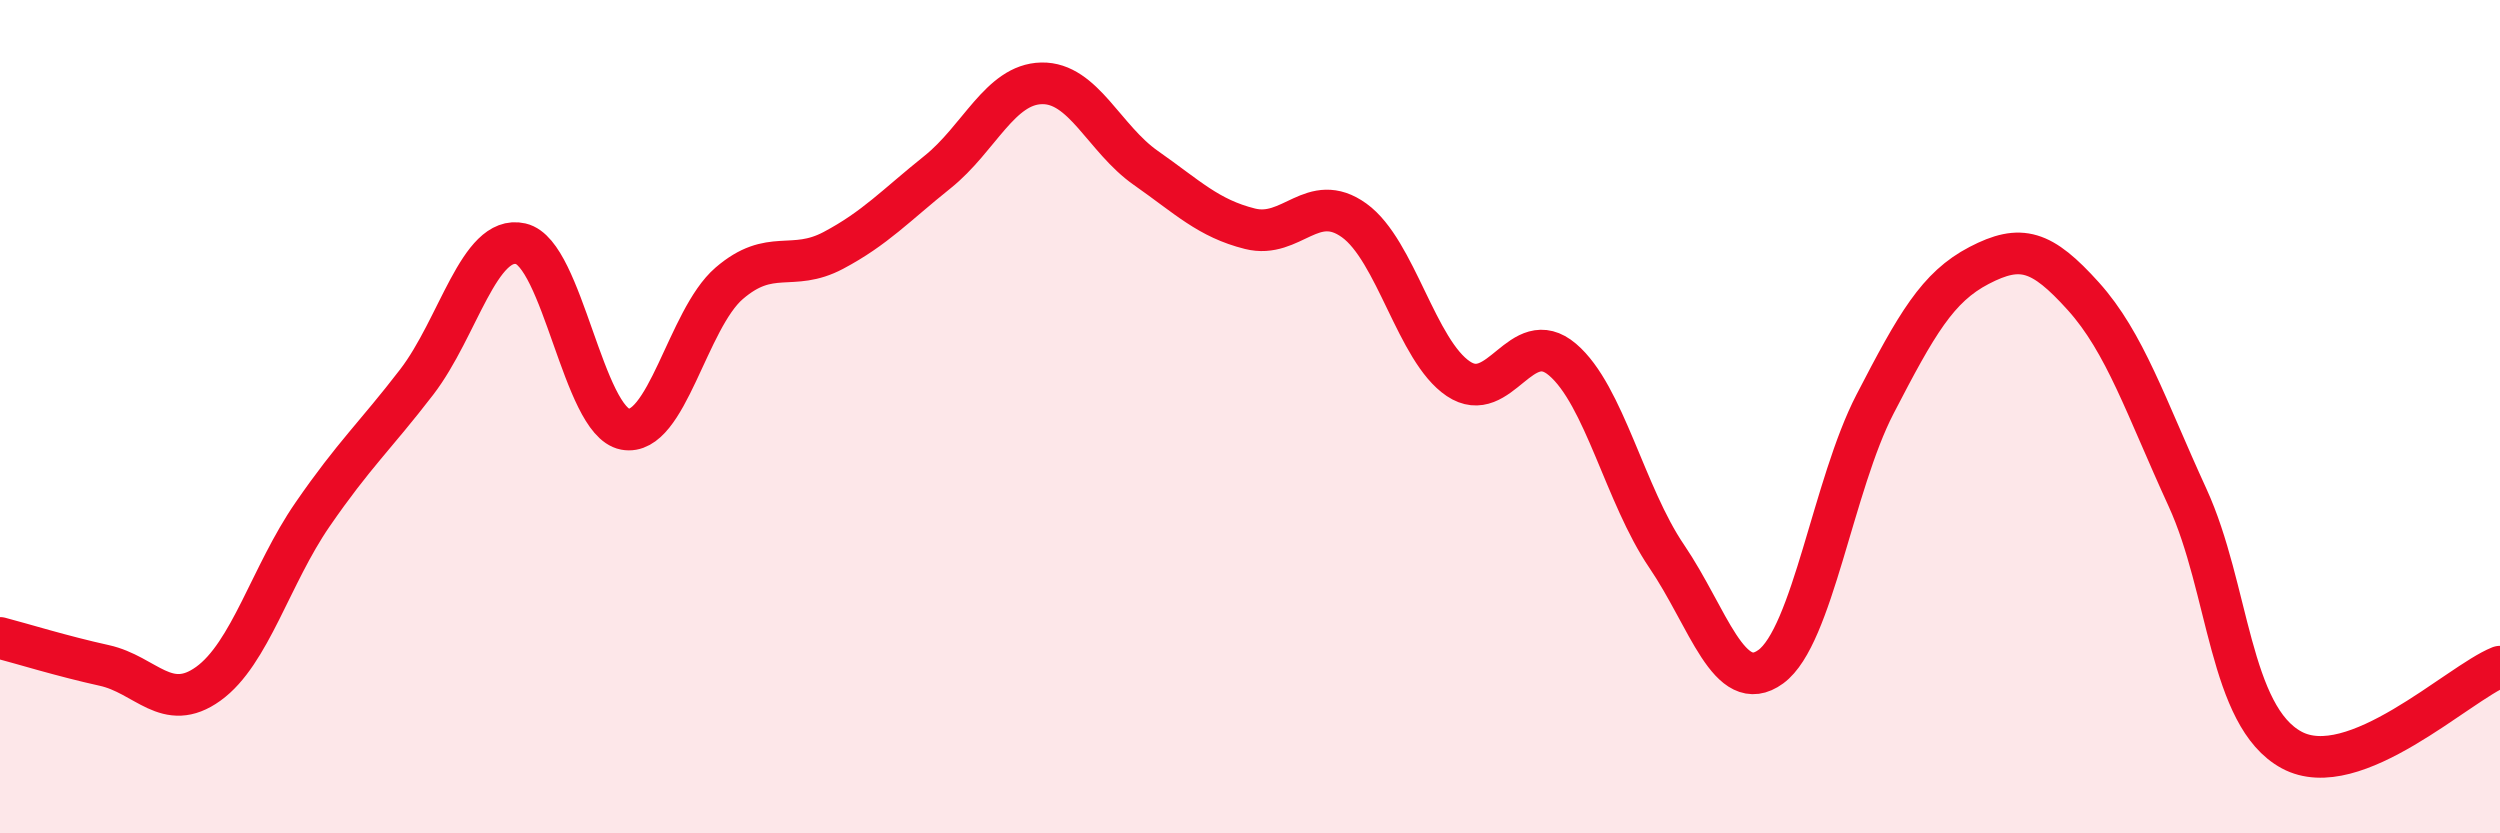
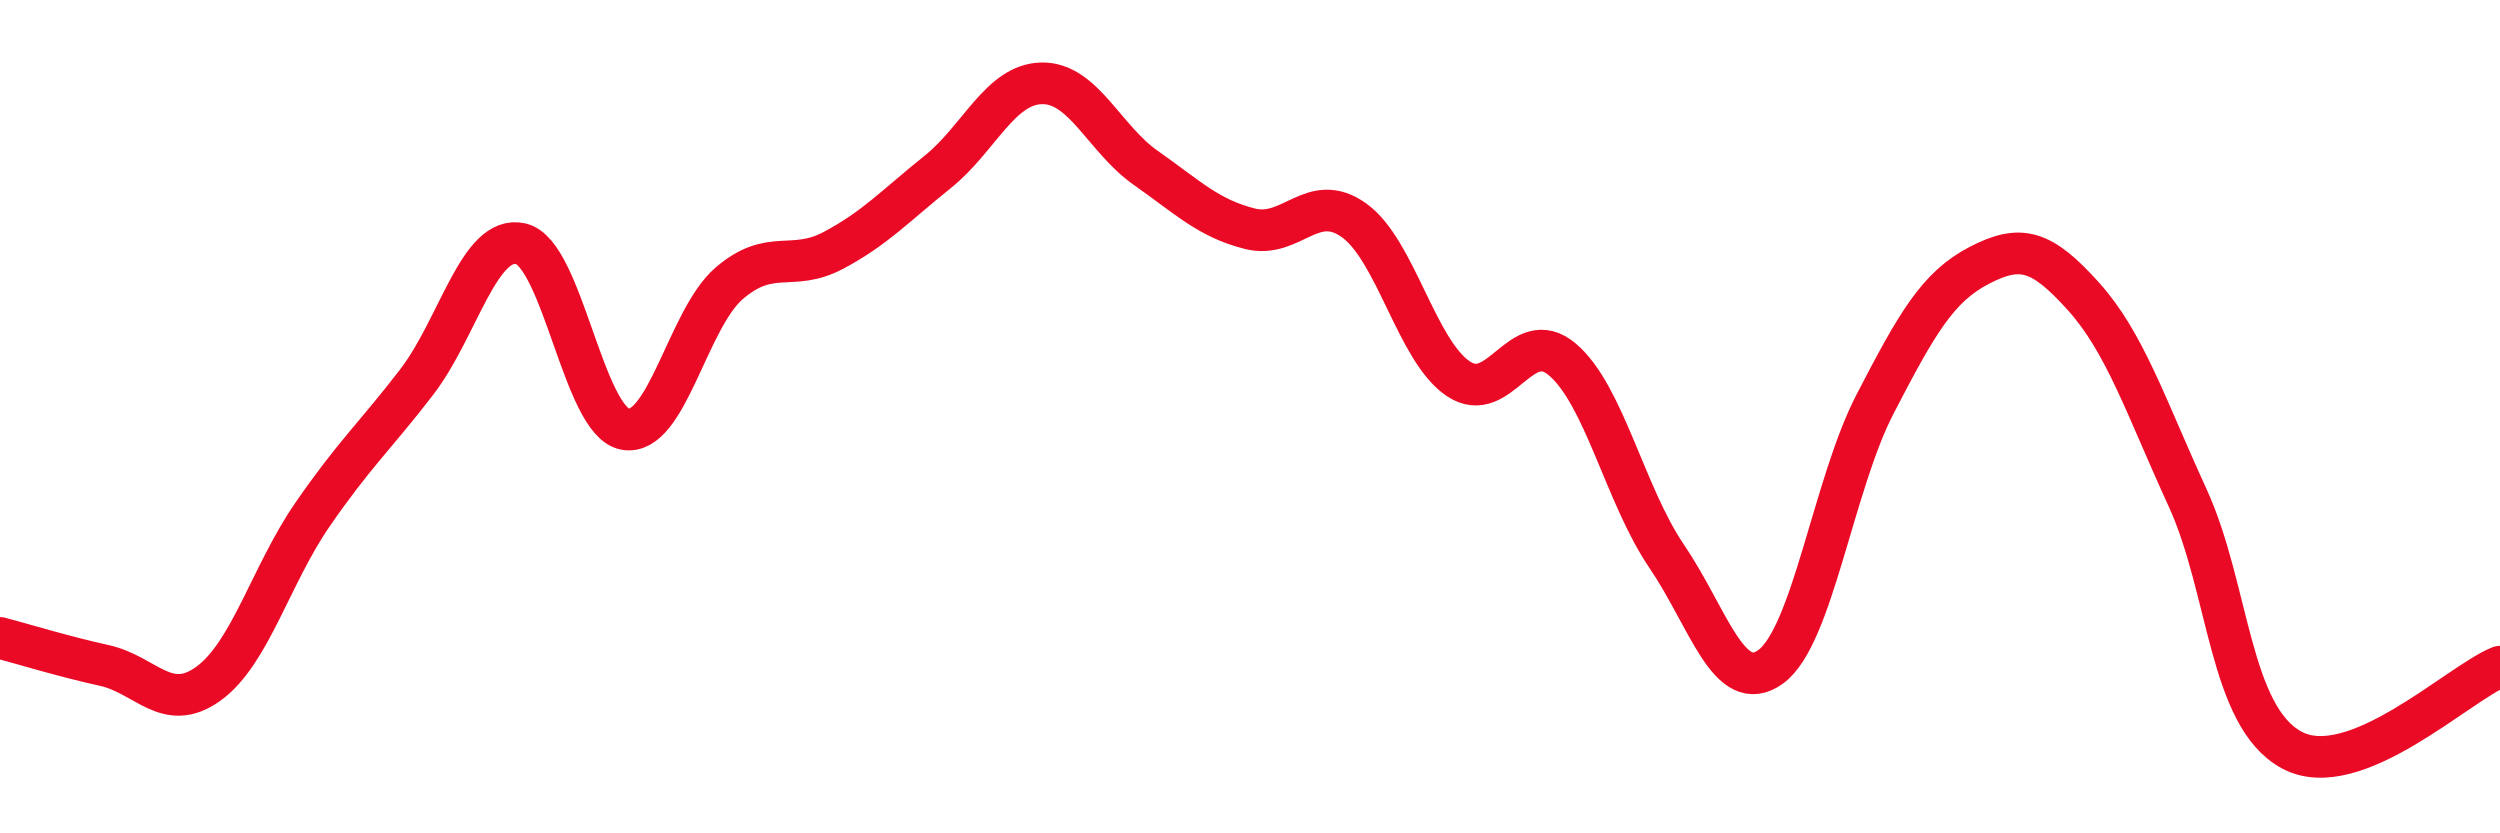
<svg xmlns="http://www.w3.org/2000/svg" width="60" height="20" viewBox="0 0 60 20">
-   <path d="M 0,15.31 C 0.5,15.44 1.5,15.75 2.5,15.97 C 3.5,16.19 4,17.13 5,16.41 C 6,15.69 6.5,13.8 7.5,12.35 C 8.5,10.9 9,10.47 10,9.17 C 11,7.87 11.5,5.62 12.5,5.85 C 13.5,6.08 14,10.11 15,10.3 C 16,10.49 16.5,7.66 17.5,6.8 C 18.5,5.94 19,6.54 20,6.01 C 21,5.48 21.5,4.93 22.5,4.13 C 23.5,3.33 24,2.02 25,2 C 26,1.98 26.5,3.33 27.5,4.03 C 28.5,4.73 29,5.24 30,5.49 C 31,5.74 31.5,4.57 32.5,5.29 C 33.5,6.01 34,8.42 35,9.09 C 36,9.76 36.5,7.78 37.5,8.63 C 38.5,9.48 39,11.88 40,13.35 C 41,14.82 41.5,16.73 42.5,16 C 43.5,15.27 44,11.63 45,9.7 C 46,7.77 46.5,6.89 47.5,6.37 C 48.5,5.85 49,6 50,7.11 C 51,8.22 51.5,9.76 52.5,11.94 C 53.5,14.12 53.5,17.19 55,18 C 56.5,18.81 59,16.4 60,16L60 20L0 20Z" fill="#EB0A25" opacity="0.1" stroke-linecap="round" stroke-linejoin="round" />
  <path d="M 0,15.31 C 0.5,15.44 1.5,15.75 2.5,15.97 C 3.5,16.19 4,17.13 5,16.41 C 6,15.69 6.5,13.8 7.5,12.35 C 8.5,10.9 9,10.47 10,9.17 C 11,7.87 11.5,5.62 12.5,5.85 C 13.5,6.08 14,10.11 15,10.3 C 16,10.49 16.5,7.66 17.5,6.8 C 18.5,5.94 19,6.54 20,6.01 C 21,5.48 21.5,4.93 22.5,4.13 C 23.5,3.33 24,2.02 25,2 C 26,1.98 26.5,3.33 27.5,4.03 C 28.5,4.73 29,5.24 30,5.49 C 31,5.74 31.5,4.57 32.5,5.29 C 33.5,6.01 34,8.42 35,9.09 C 36,9.76 36.5,7.78 37.5,8.63 C 38.5,9.48 39,11.88 40,13.35 C 41,14.82 41.5,16.73 42.5,16 C 43.5,15.27 44,11.63 45,9.7 C 46,7.77 46.5,6.89 47.5,6.37 C 48.5,5.85 49,6 50,7.11 C 51,8.22 51.5,9.76 52.5,11.94 C 53.5,14.12 53.5,17.19 55,18 C 56.5,18.81 59,16.4 60,16" stroke="#EB0A25" stroke-width="1" fill="none" stroke-linecap="round" stroke-linejoin="round" />
</svg>